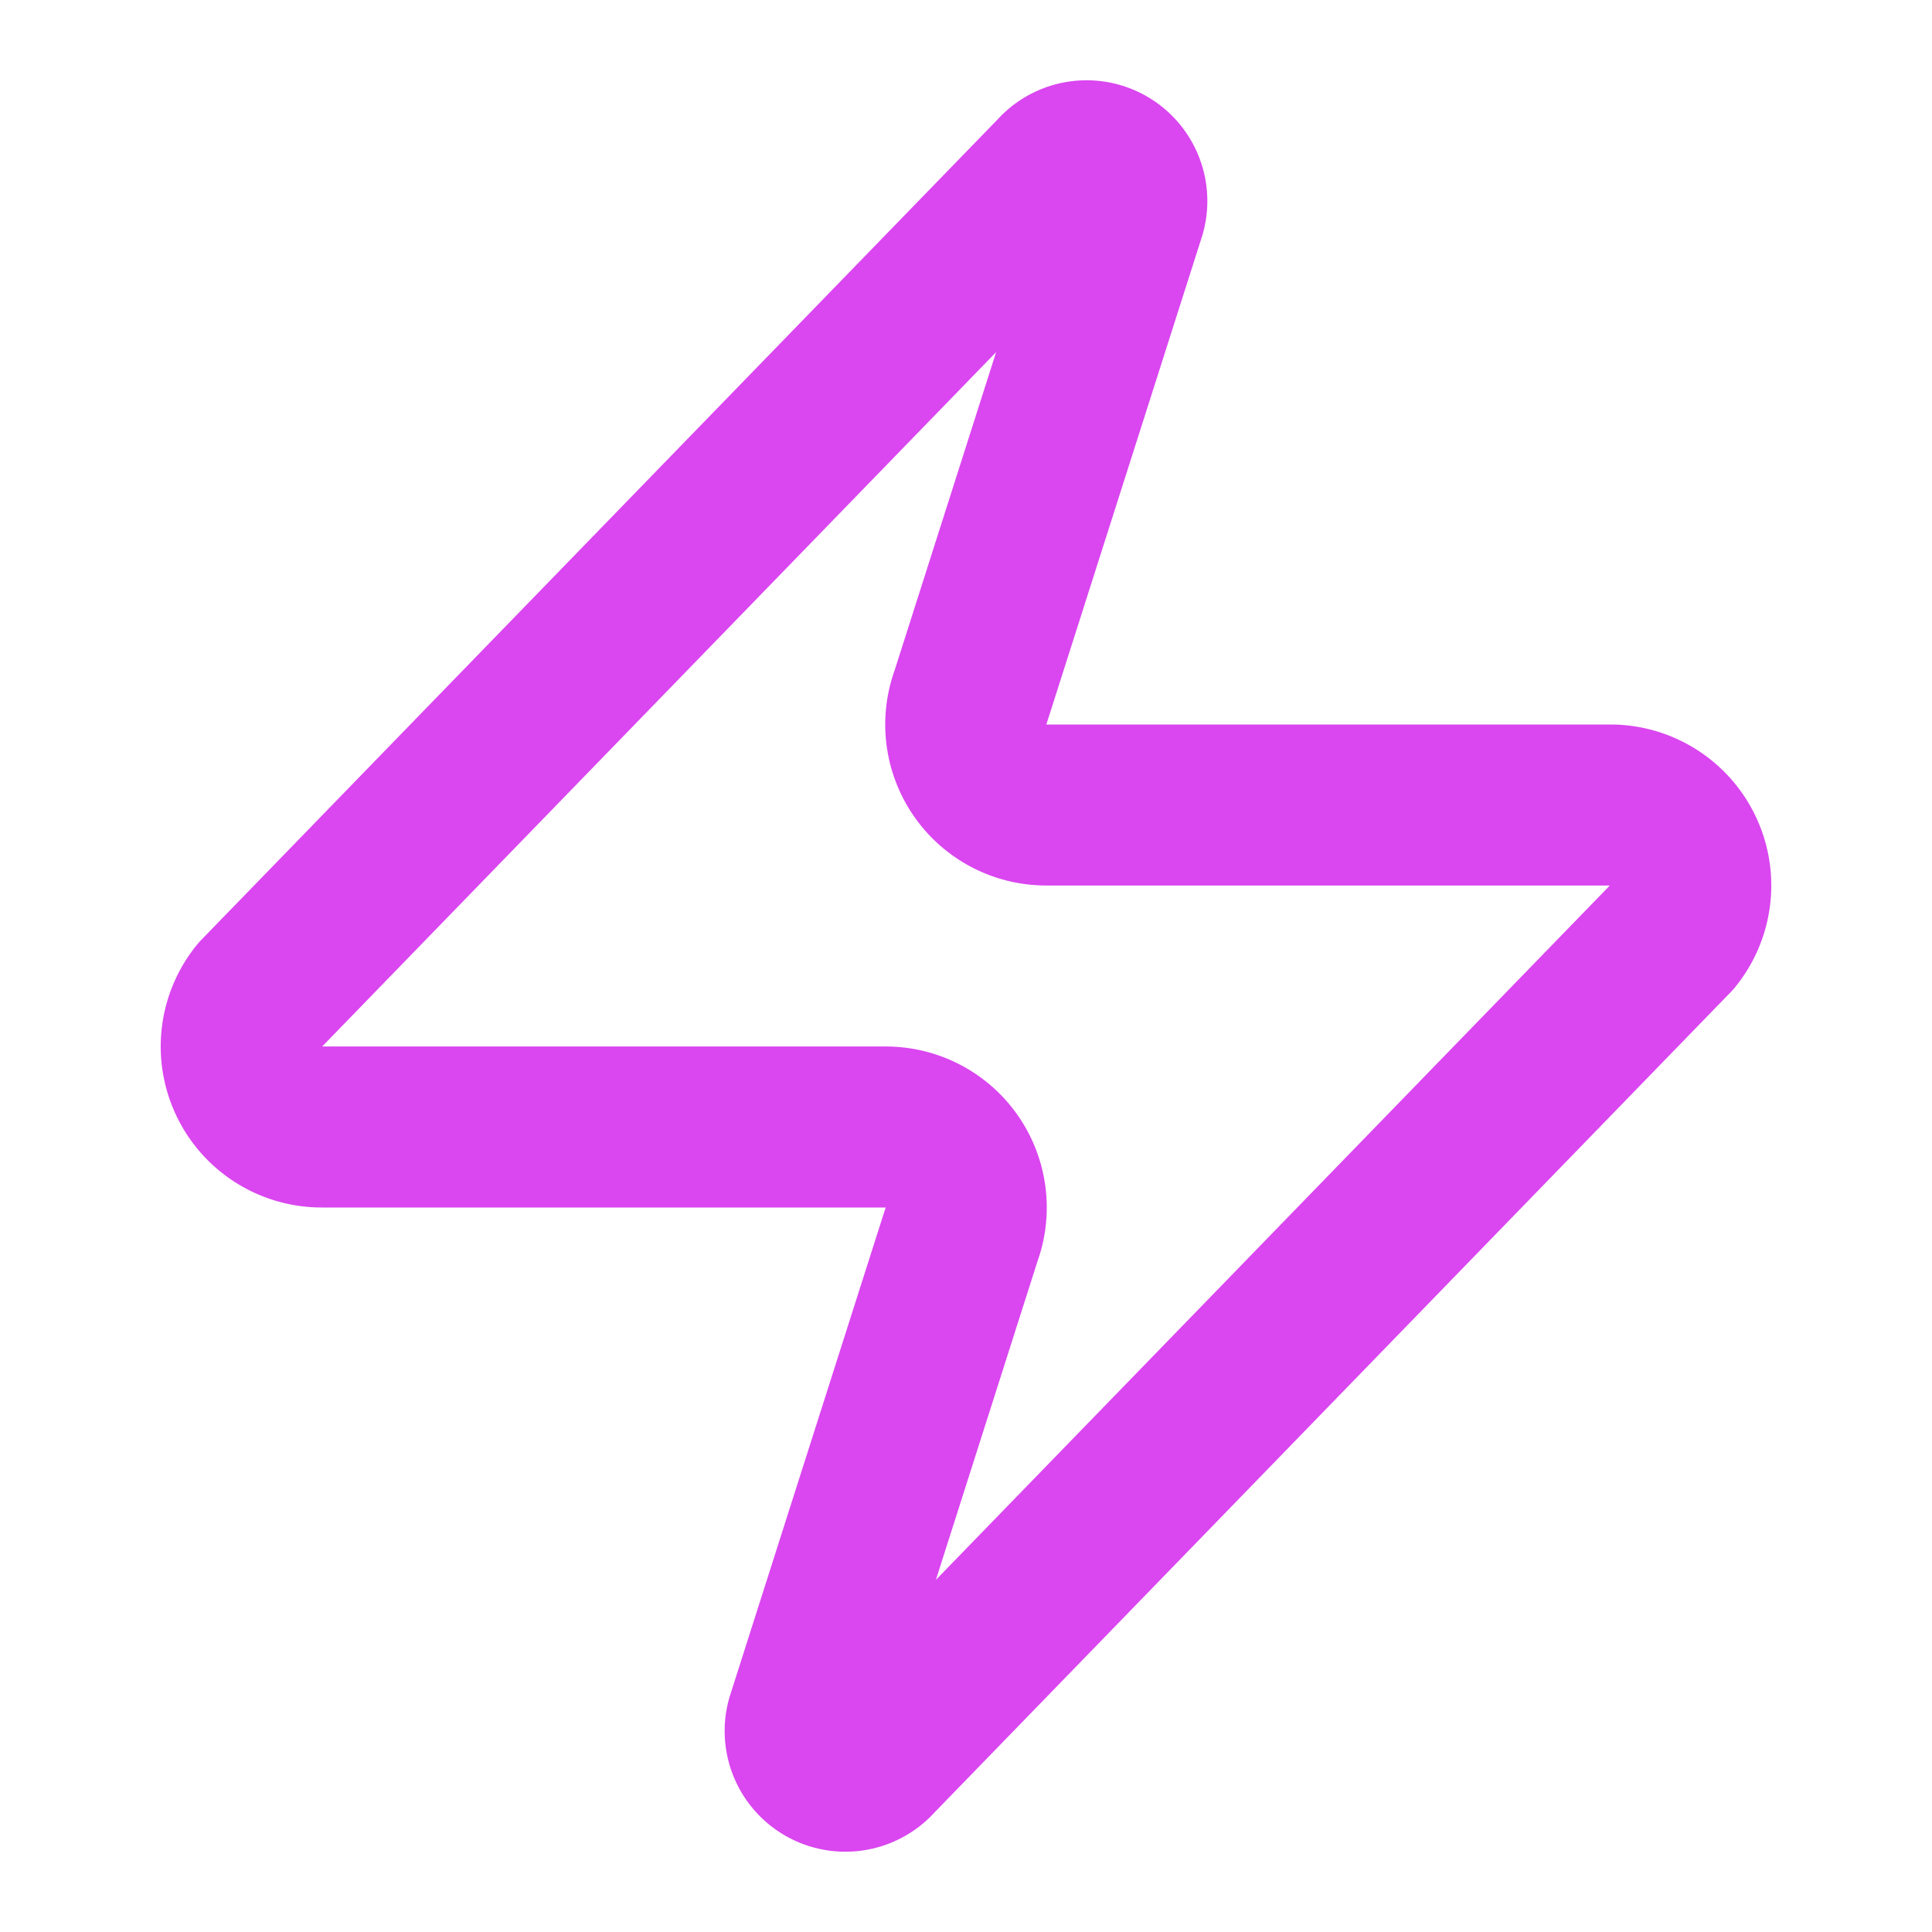
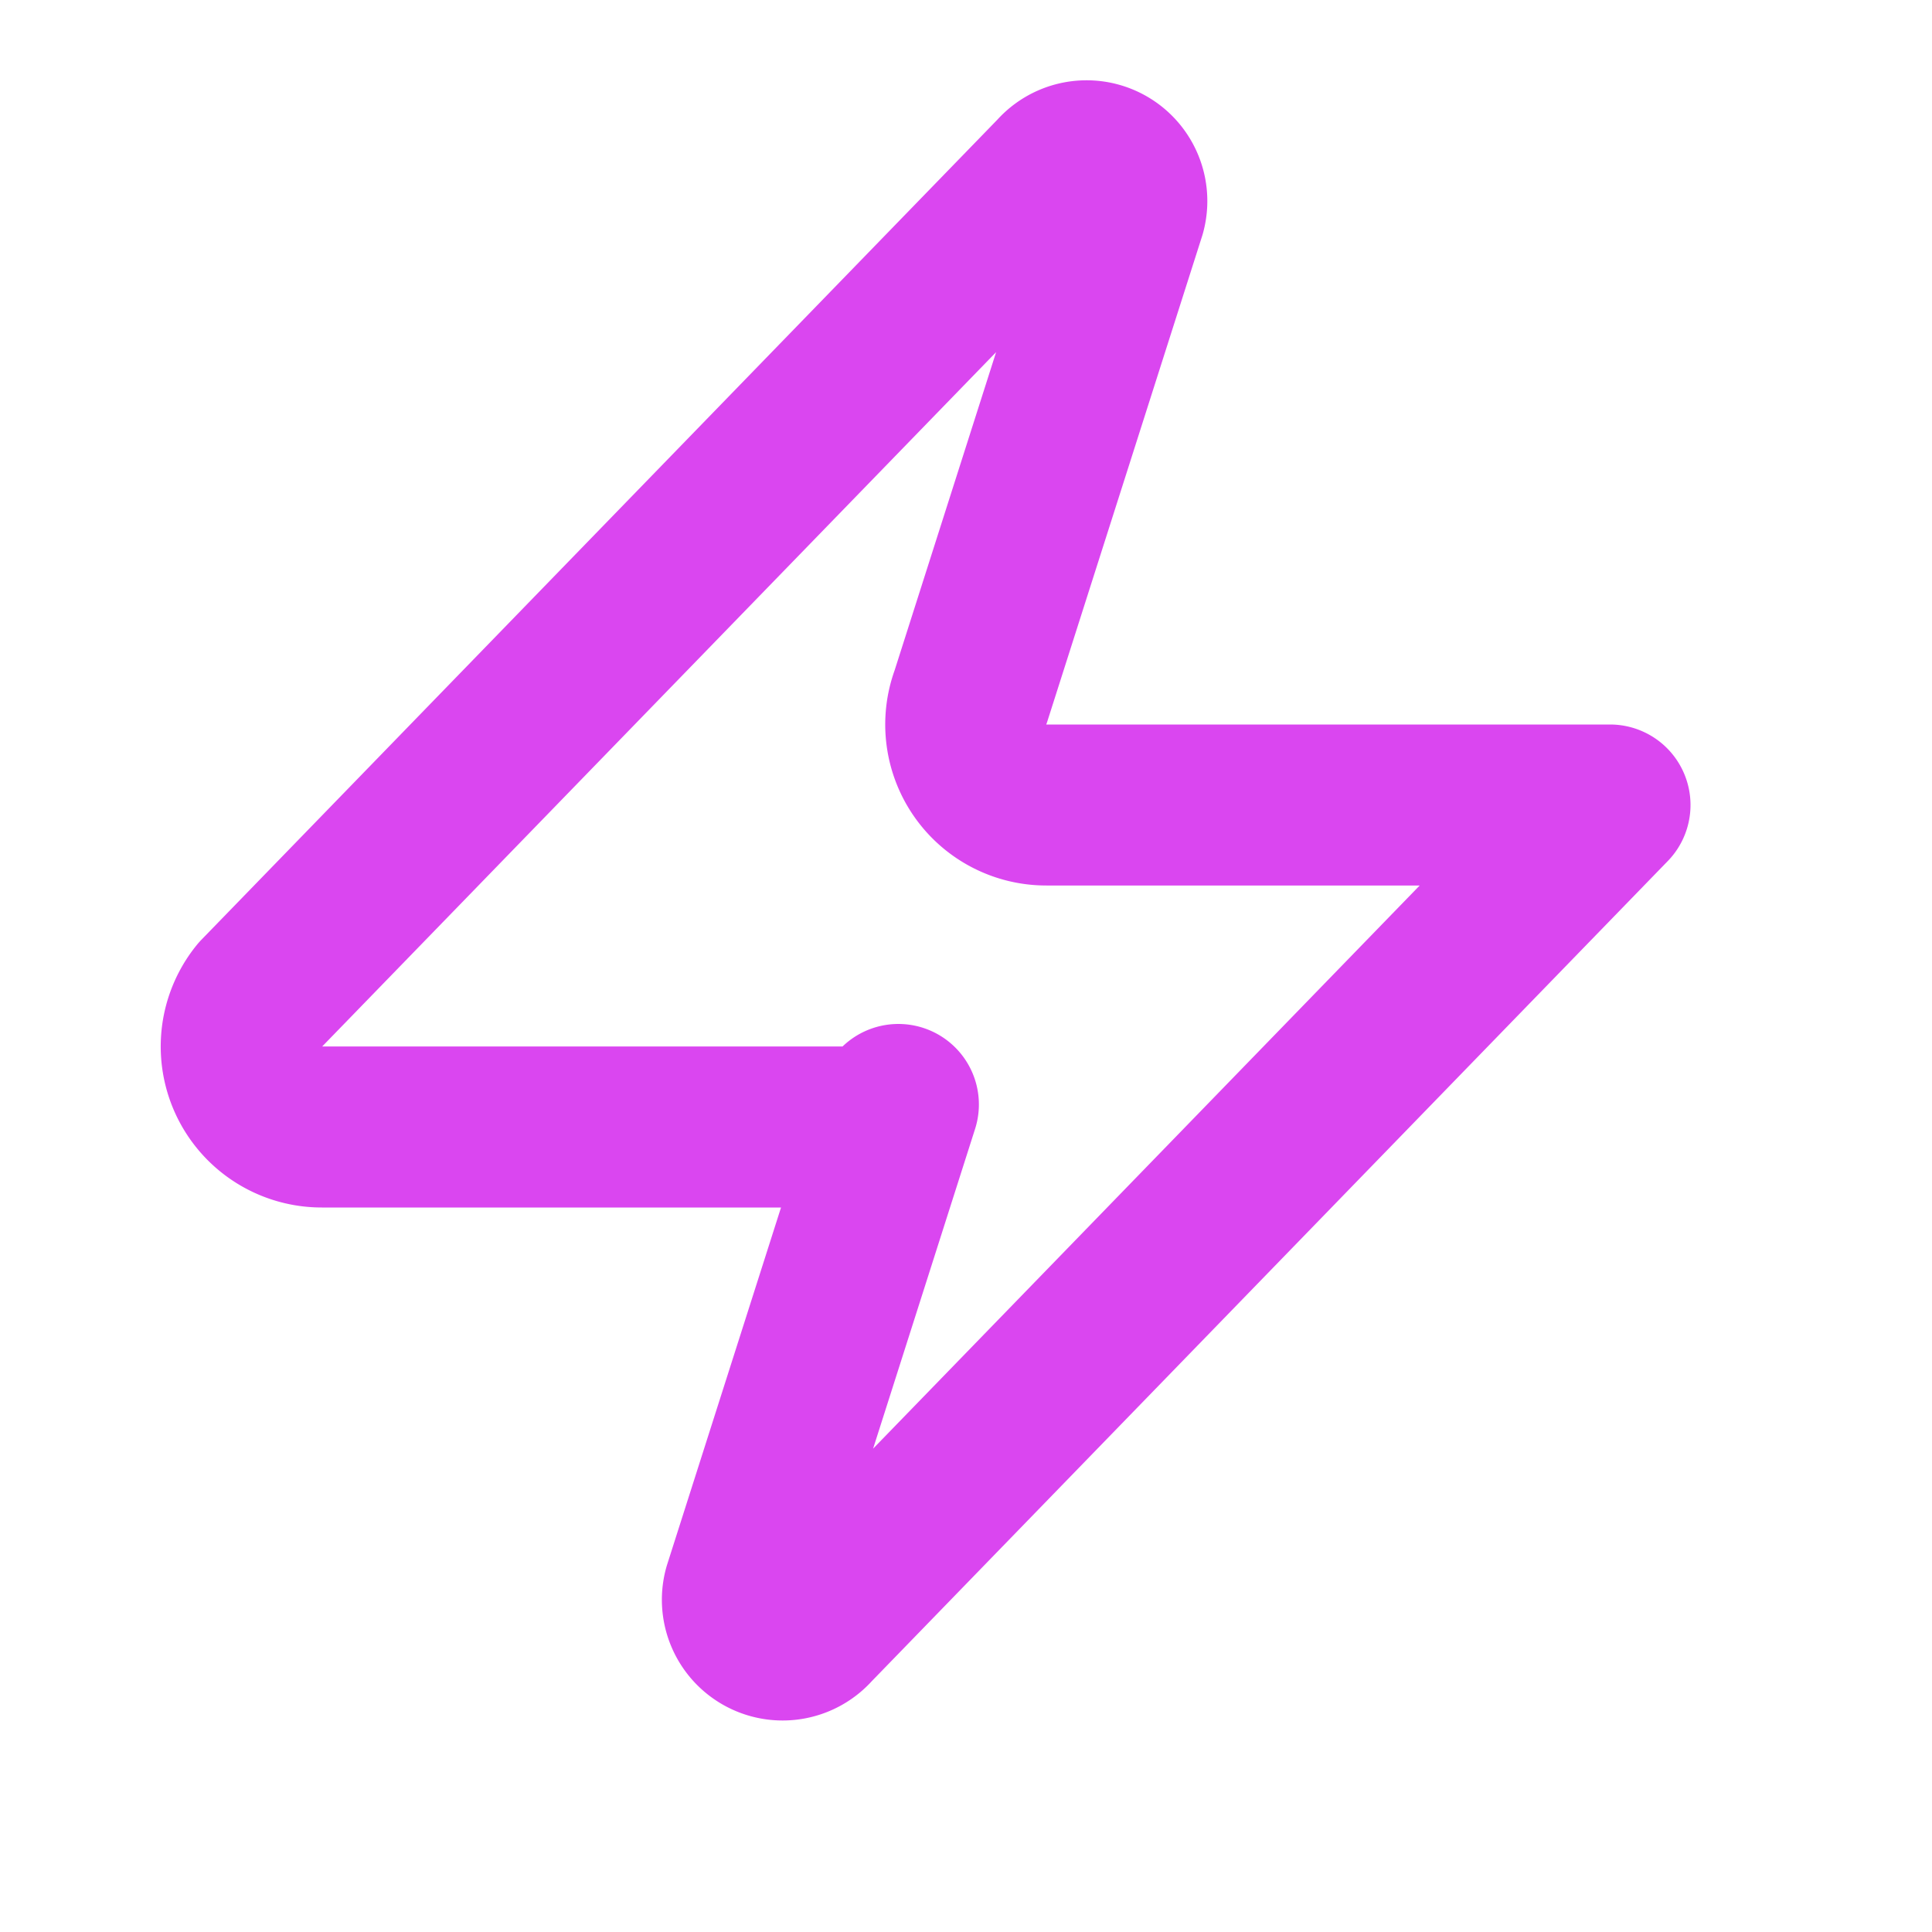
<svg xmlns="http://www.w3.org/2000/svg" width="24" height="24" viewBox="0 0 24 24" fill="none" stroke="#da46f0" stroke-width="2" stroke-linecap="round" stroke-linejoin="round" class="lucide lucide-zap h-6 w-6 text-fuchsia-600">
-   <path d="M4 14a1 1 0 0 1-.78-1.63l9.9-10.2a.5.5 0 0 1 .86.46l-1.92 6.02A1 1 0 0 0 13 10h7a1 1 0 0 1 .78 1.63l-9.9 10.2a.5.5 0 0 1-.86-.46l1.92-6.02A1 1 0 0 0 11 14z" />
+   <path d="M4 14a1 1 0 0 1-.78-1.63l9.9-10.2a.5.5 0 0 1 .86.46l-1.92 6.02A1 1 0 0 0 13 10h7l-9.9 10.2a.5.5 0 0 1-.86-.46l1.92-6.02A1 1 0 0 0 11 14z" />
</svg>